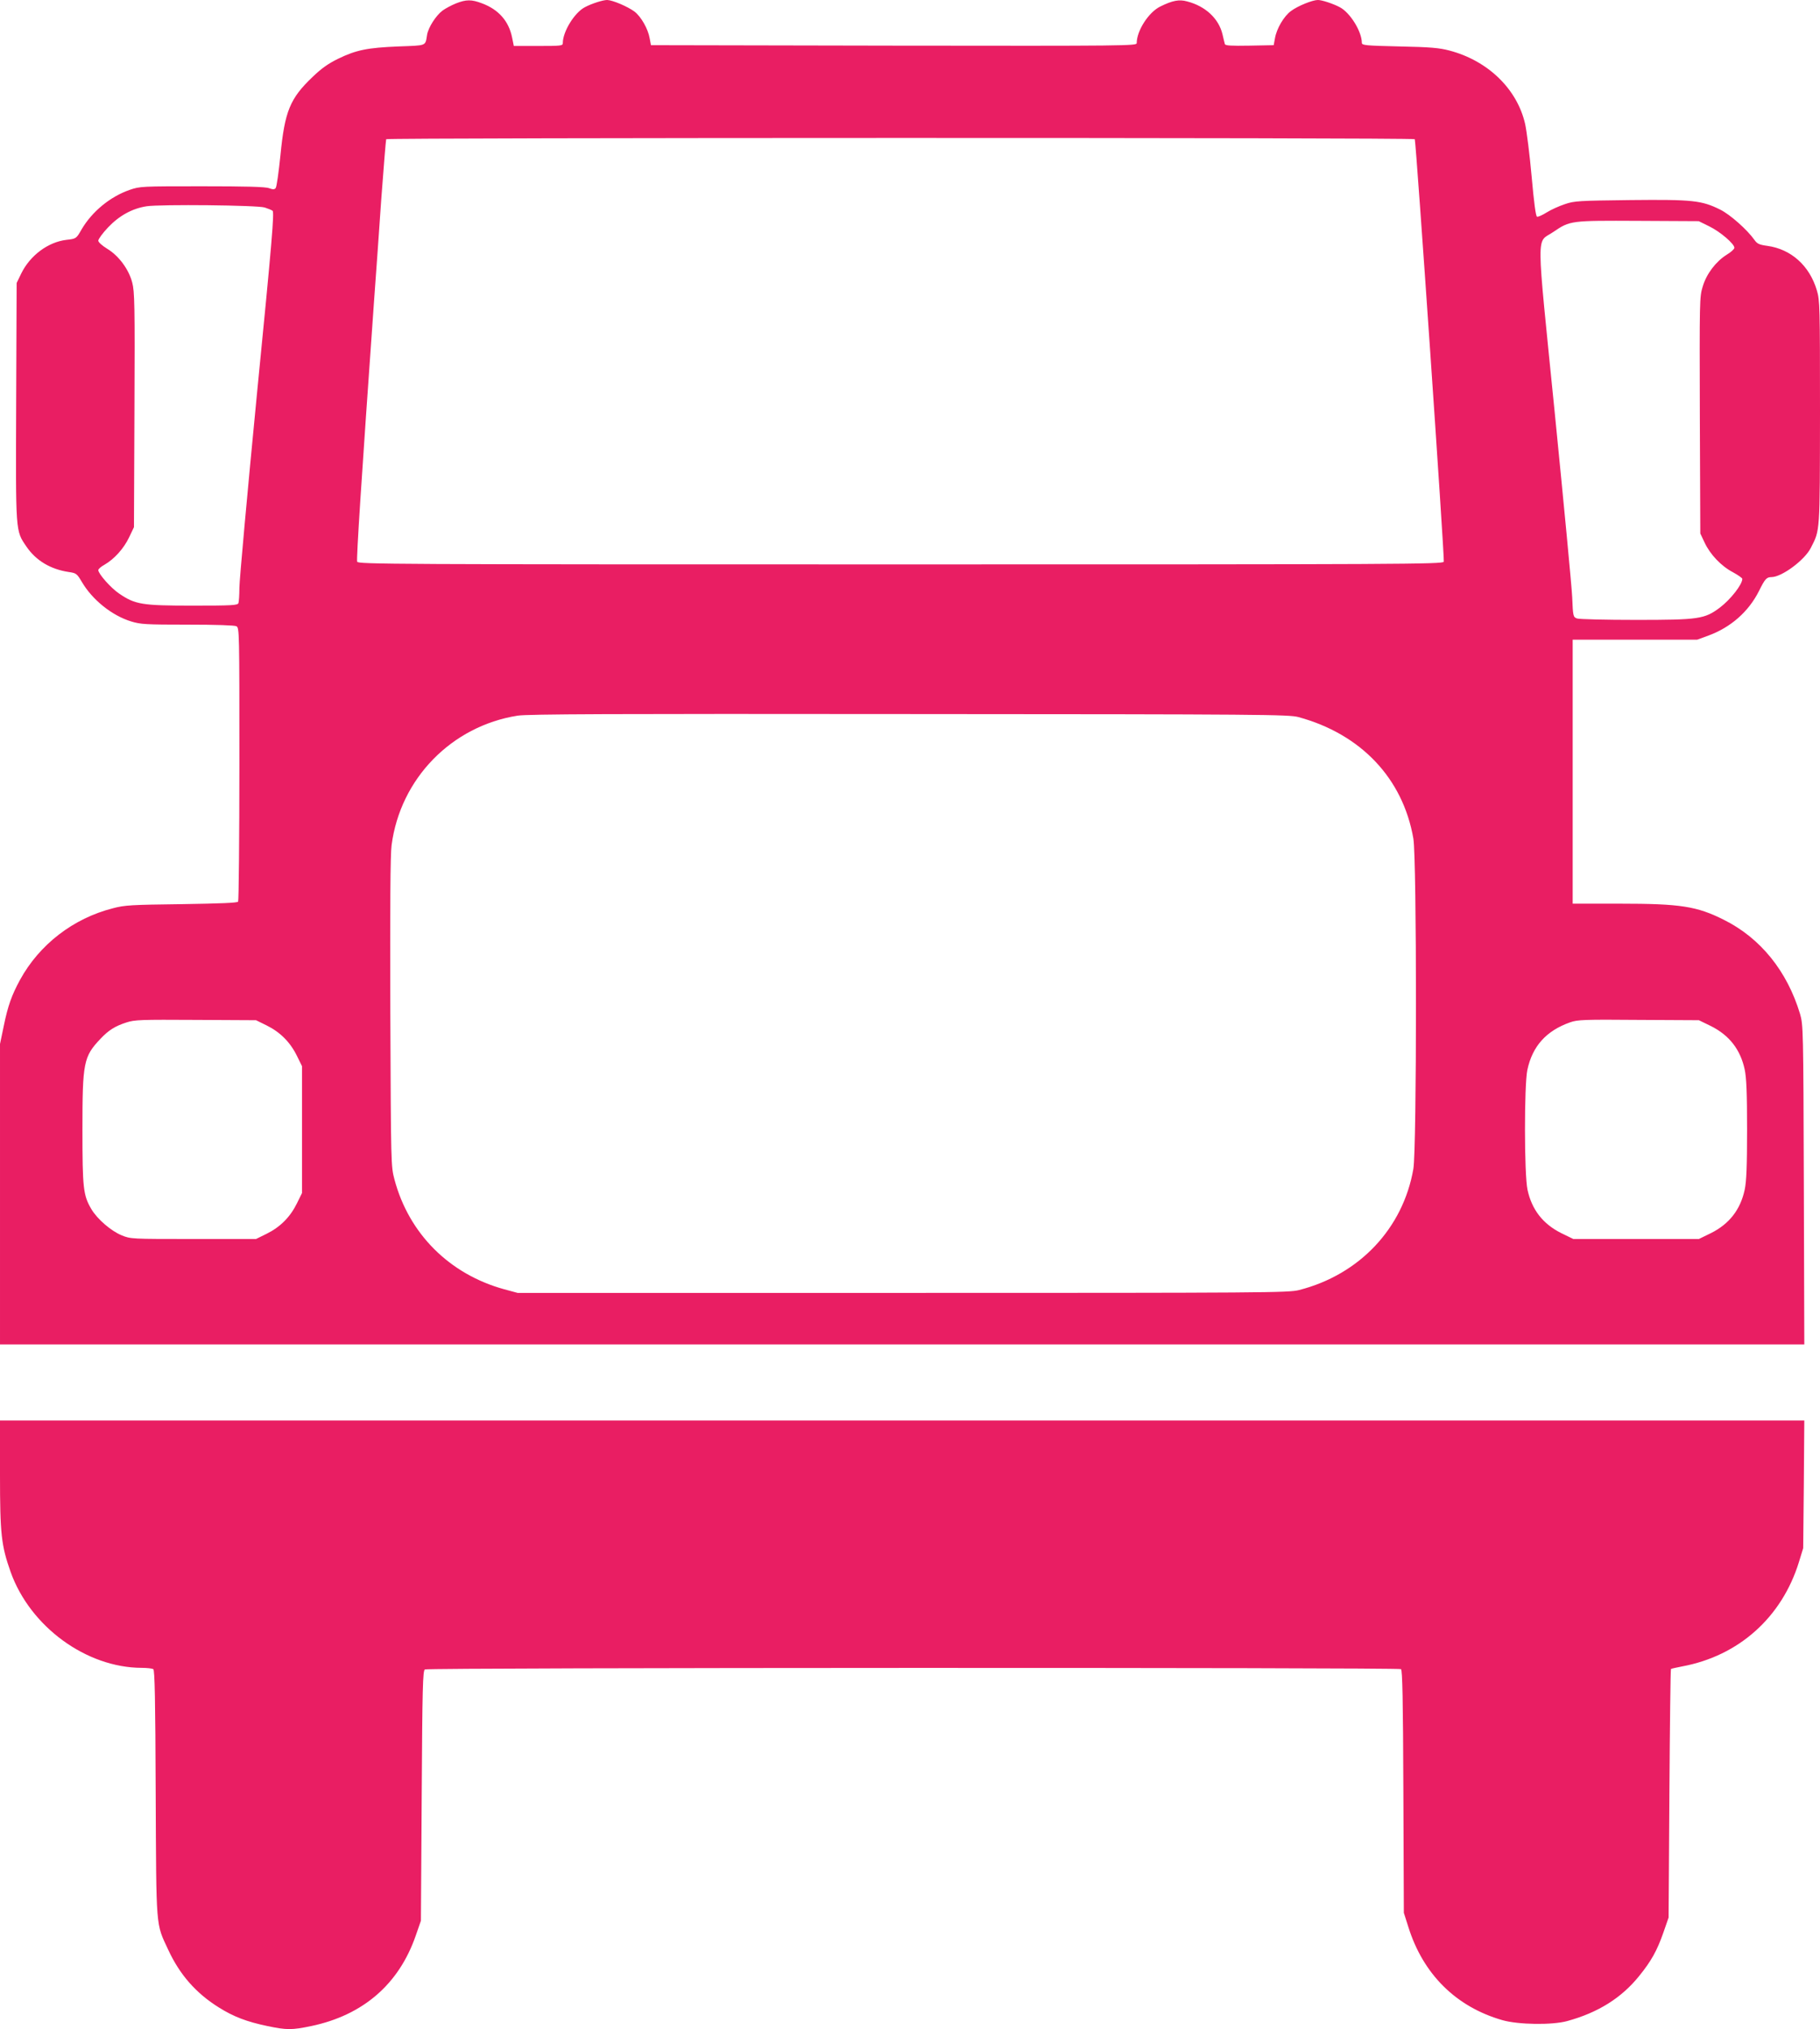
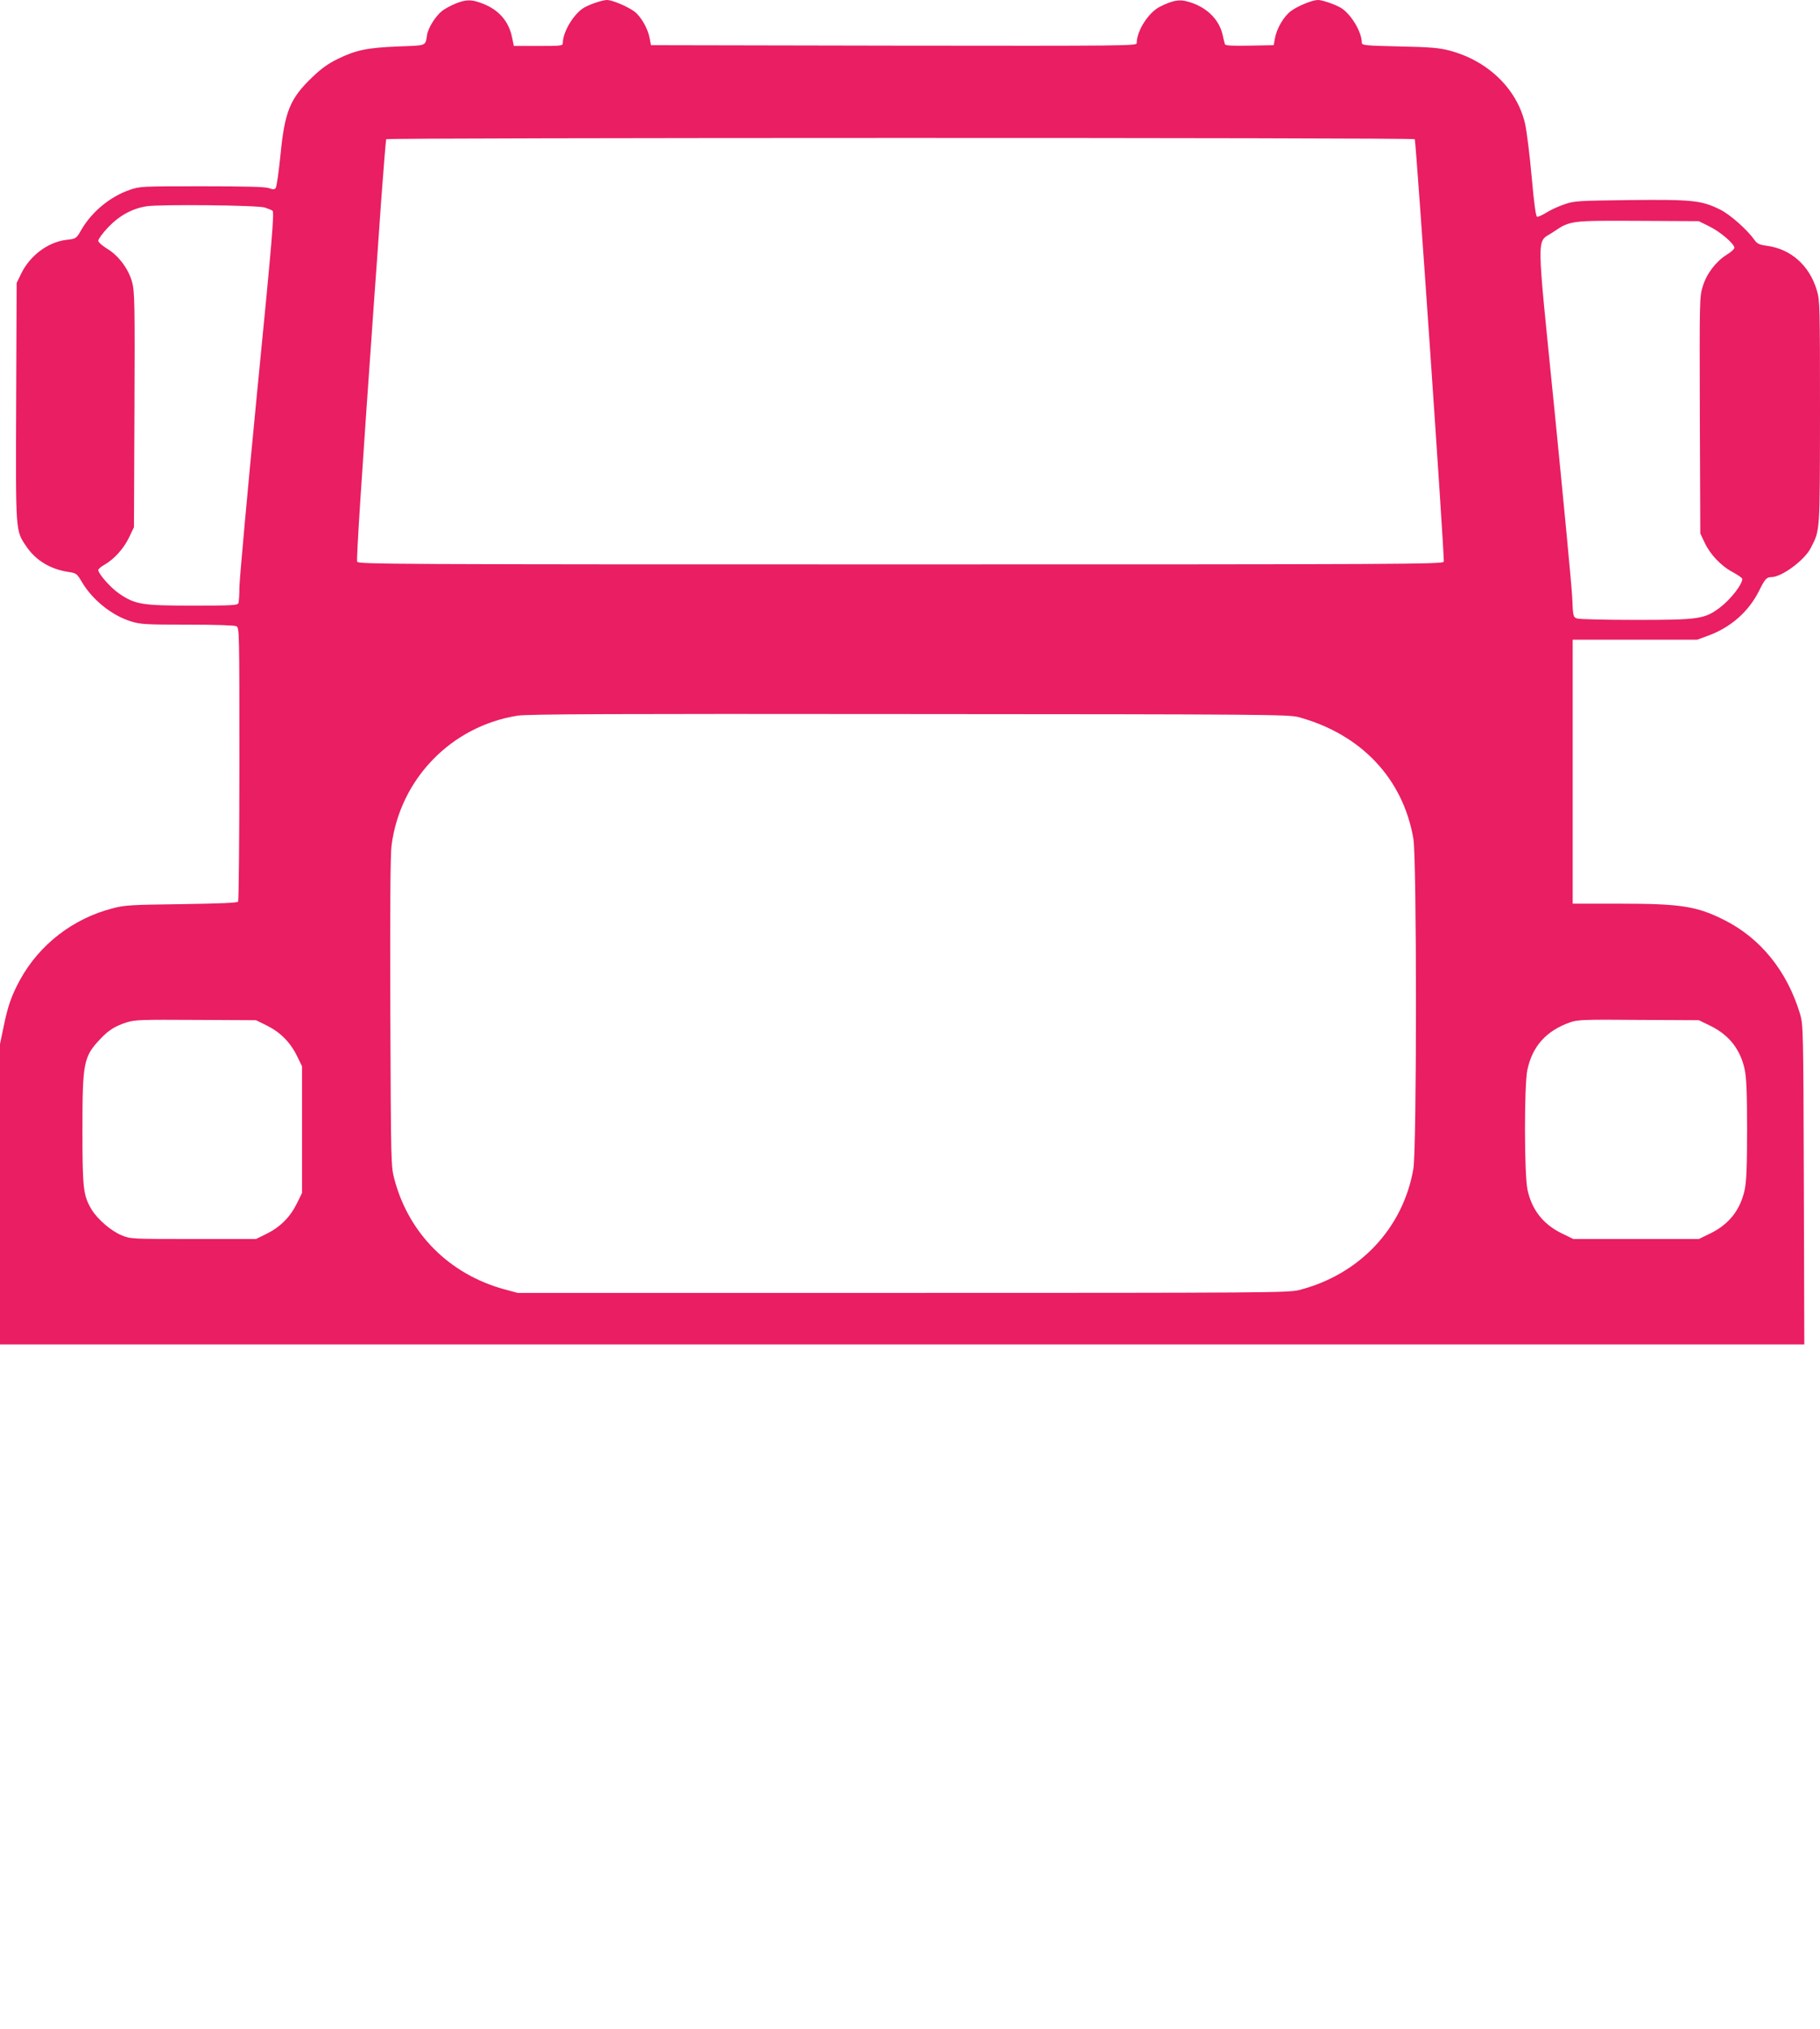
<svg xmlns="http://www.w3.org/2000/svg" version="1.0" width="1148pt" height="1280pt" viewBox="0 0 1148 1280" preserveAspectRatio="xMidYMid meet">
  <g transform="translate(0,1280) scale(0.1,-0.1)" fill="#e91e63" stroke="none">
    <path d="M2875 12778 c-27 -11 -65 -31 -84 -45 -42 -32 -89 -106 -97 -152 -12 -73 1 -67 -182 -74 -194 -8 -265 -22 -380 -78 -61 -30 -104 -60 -160 -114 -143 -136 -176 -217 -203 -494 -11 -107 -24 -200 -30 -207 -8 -10 -17 -10 -42 -1 -23 9 -148 12 -422 12 -383 0 -391 0 -458 -23 -123 -43 -237 -137 -303 -250 -33 -58 -34 -58 -96 -65 -115 -14 -228 -98 -284 -212 l-29 -60 -3 -749 c-3 -834 -5 -811 65 -914 60 -88 152 -143 267 -160 47 -7 51 -10 82 -62 66 -113 190 -213 312 -250 58 -18 93 -20 354 -20 180 0 297 -4 309 -10 19 -10 19 -31 19 -868 0 -471 -4 -862 -8 -869 -5 -8 -107 -12 -357 -16 -317 -4 -358 -6 -433 -26 -251 -64 -464 -229 -586 -452 -52 -96 -76 -162 -102 -289 l-24 -115 0 -947 0 -948 5690 0 5691 0 -3 1008 c-3 988 -4 1008 -24 1077 -81 269 -249 478 -480 593 -171 86 -274 102 -656 102 l-298 0 0 833 0 832 392 0 393 0 71 26 c141 52 253 150 319 281 38 77 48 88 80 88 65 1 208 107 247 184 59 116 57 88 58 855 0 673 -1 707 -20 770 -46 155 -162 259 -311 280 -52 7 -65 13 -82 37 -46 65 -154 161 -217 192 -117 58 -173 64 -565 60 -327 -4 -354 -5 -415 -26 -36 -12 -87 -35 -114 -52 -27 -17 -54 -29 -61 -27 -8 4 -19 87 -34 254 -12 136 -31 285 -41 331 -50 220 -234 399 -477 463 -65 17 -119 22 -315 26 -214 5 -238 7 -238 23 0 71 -74 191 -140 225 -42 22 -112 45 -137 45 -34 0 -126 -37 -169 -69 -45 -32 -92 -112 -102 -173 l-8 -43 -152 -3 c-117 -2 -153 0 -156 10 -2 7 -9 35 -15 62 -24 99 -107 177 -223 207 -50 14 -92 6 -169 -32 -74 -36 -149 -153 -149 -231 0 -17 -56 -18 -1532 -16 l-1532 3 -8 43 c-10 59 -54 137 -96 169 -43 32 -138 72 -172 73 -27 0 -96 -22 -140 -45 -66 -34 -140 -154 -140 -227 0 -17 -12 -18 -154 -18 l-155 0 -11 54 c-21 103 -85 176 -190 215 -66 25 -99 25 -165 -1z m6049 -856 c8 -14 189 -2649 183 -2665 -6 -16 -253 -17 -3427 -17 -3228 0 -3421 1 -3427 17 -6 15 26 510 107 1653 11 146 31 431 45 635 15 203 29 373 31 377 7 10 6481 11 6488 0z m-7254 -431 c19 -6 41 -15 49 -20 12 -8 -2 -181 -98 -1153 -61 -628 -111 -1180 -111 -1225 0 -45 -3 -88 -6 -97 -5 -14 -40 -16 -289 -16 -319 0 -362 7 -462 75 -53 35 -133 126 -133 149 0 7 17 22 39 34 61 35 121 101 155 172 l31 65 3 740 c3 668 1 746 -14 803 -22 84 -85 169 -158 213 -32 20 -56 41 -56 51 0 10 27 47 61 83 71 75 153 120 244 134 86 13 701 7 745 -8z m9112 -119 c68 -33 158 -110 158 -135 0 -8 -22 -28 -49 -44 -68 -43 -127 -120 -151 -201 -20 -65 -20 -88 -18 -812 l3 -745 27 -57 c35 -75 104 -148 178 -187 33 -18 60 -37 60 -42 0 -36 -74 -130 -141 -181 -97 -73 -134 -78 -529 -78 -192 0 -360 4 -373 9 -24 9 -25 14 -30 133 -3 68 -53 591 -110 1163 -119 1189 -118 1067 -9 1142 106 72 108 72 537 70 l380 -2 67 -33z m-2592 -3095 c394 -107 659 -386 725 -766 22 -125 22 -1958 0 -2084 -65 -375 -340 -667 -721 -764 -65 -17 -212 -18 -2499 -18 l-2430 0 -85 23 c-345 95 -601 350 -692 693 -22 84 -22 88 -26 1054 -2 668 0 996 8 1054 55 420 378 751 795 817 63 10 591 12 2470 10 2245 -1 2394 -3 2455 -19z m-6508 -1945 c85 -42 148 -105 190 -190 l33 -67 0 -400 0 -400 -33 -67 c-42 -85 -105 -148 -190 -190 l-67 -33 -395 0 c-390 0 -396 0 -452 23 -67 27 -155 103 -192 166 -51 87 -56 131 -56 501 0 425 7 460 114 573 51 54 92 80 164 103 52 17 92 18 437 16 l380 -2 67 -33z m9110 -4 c116 -58 186 -148 213 -274 11 -52 15 -146 15 -379 0 -233 -4 -327 -15 -379 -27 -126 -97 -216 -213 -274 l-76 -37 -396 0 -396 0 -76 37 c-116 58 -186 148 -213 274 -21 97 -21 660 -1 755 32 151 120 248 271 301 45 16 89 18 431 15 l380 -2 76 -37z" />
-     <path d="M0 3497 c0 -373 8 -445 67 -612 123 -345 477 -604 827 -605 34 0 66 -4 73 -8 9 -6 13 -192 15 -782 4 -867 0 -819 79 -988 73 -158 176 -275 321 -365 91 -57 174 -89 303 -116 124 -26 156 -26 280 0 326 69 551 264 657 569 l33 95 5 788 c4 686 7 789 20 797 18 12 6139 13 6157 2 9 -6 13 -190 15 -772 l3 -765 28 -88 c93 -299 301 -505 593 -589 101 -29 314 -32 409 -6 194 53 342 145 454 284 77 95 113 160 153 274 l33 95 5 782 c3 430 7 783 10 786 3 2 34 9 70 16 357 66 629 309 737 658 l27 88 4 403 3 402 -5690 0 -5691 0 0 -343z" />
  </g>
</svg>